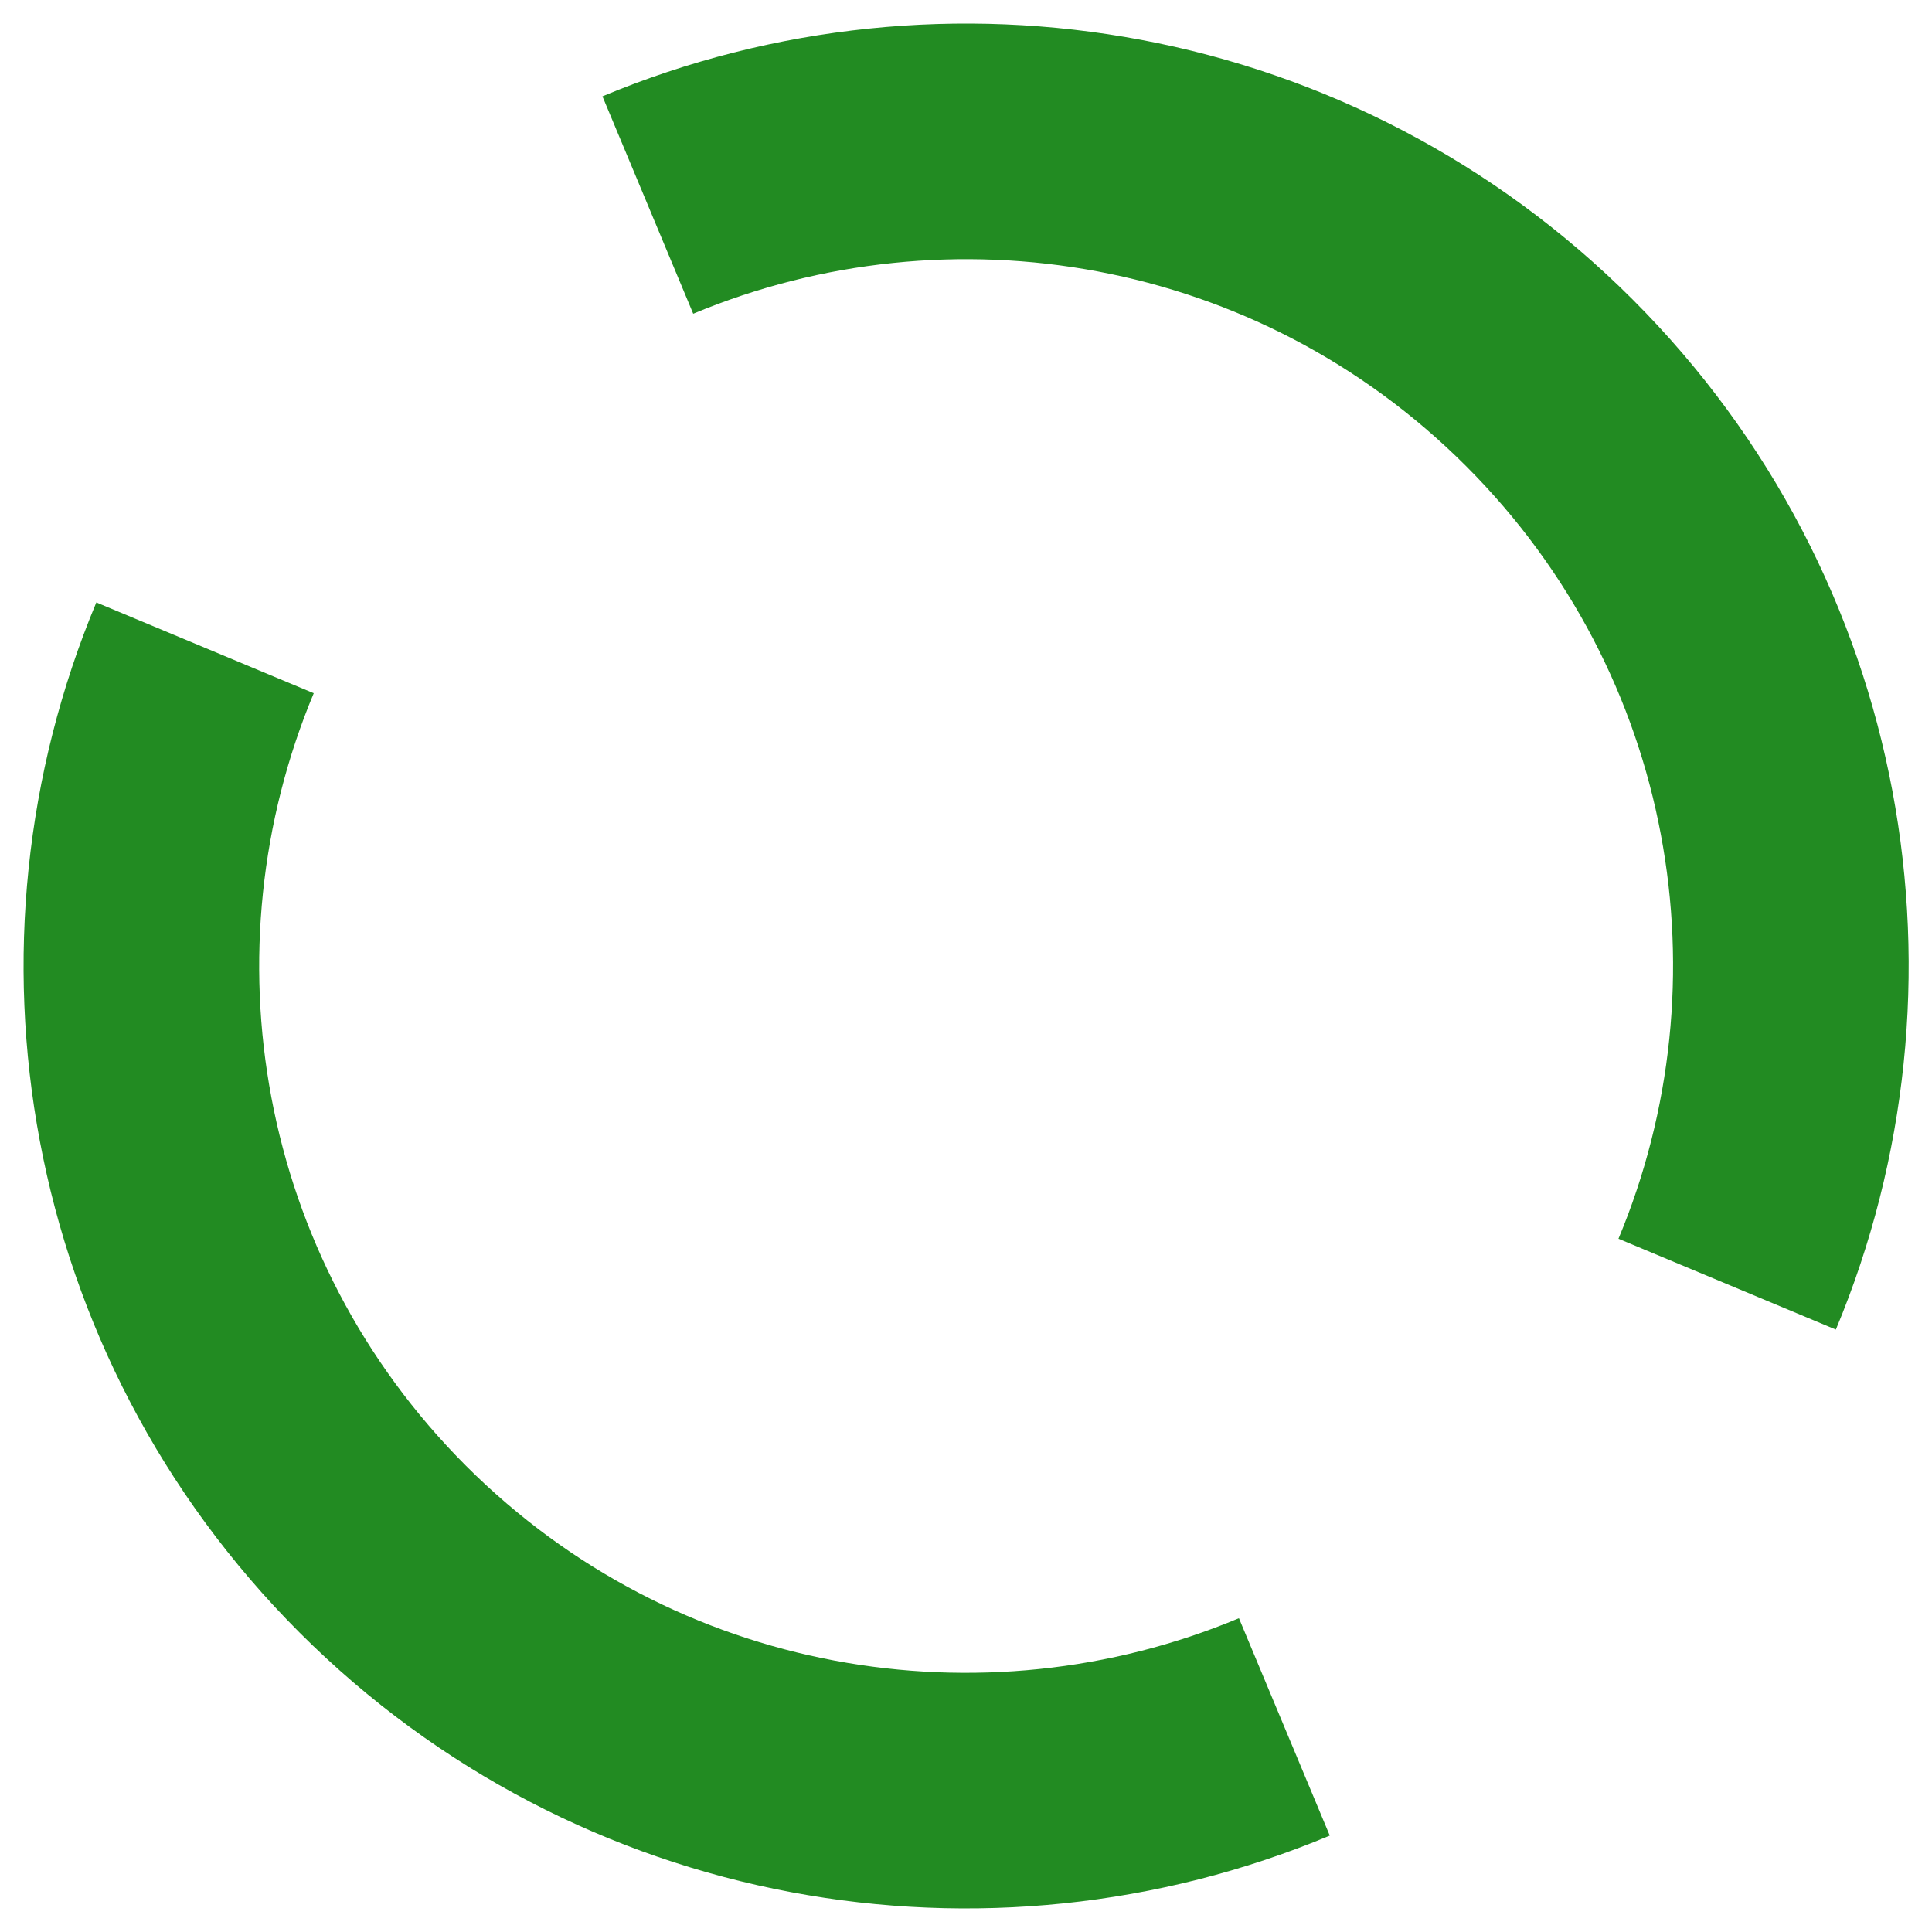
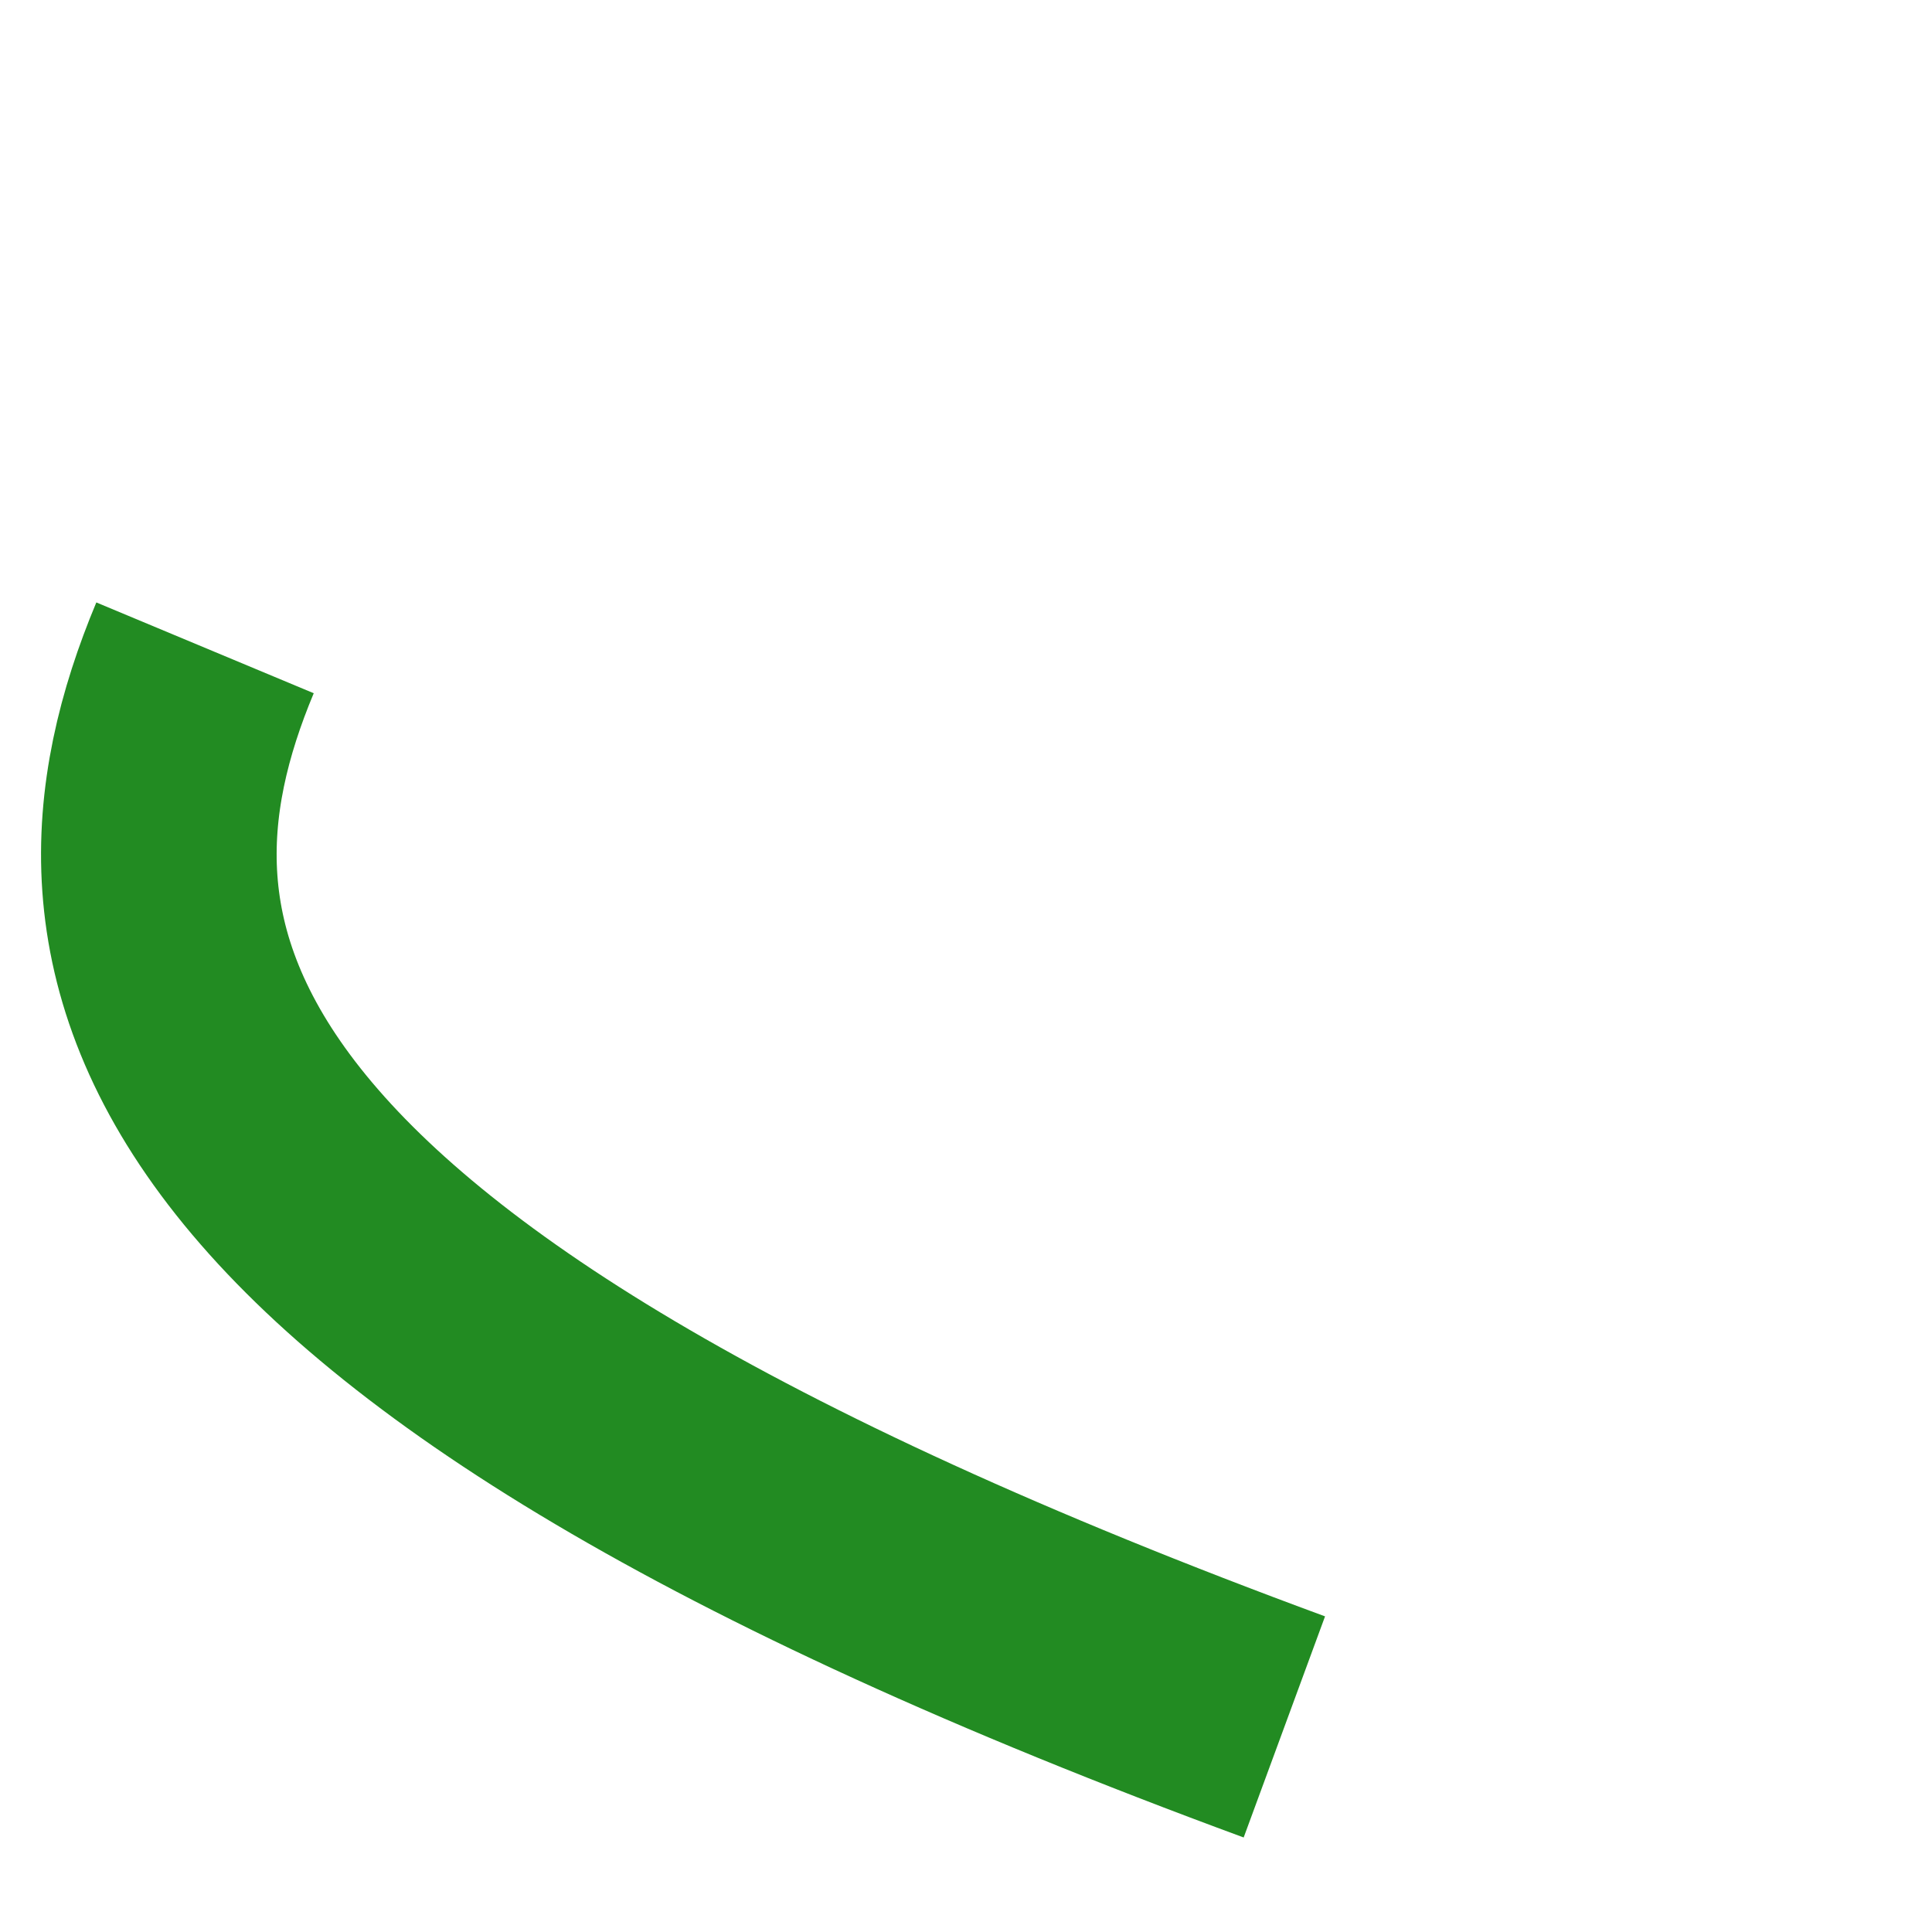
<svg xmlns="http://www.w3.org/2000/svg" width="41" height="41" viewBox="0 0 41 41" fill="none">
-   <path d="M13.748 4.351C20.105 1.697 27.707 2.953 32.88 8.124C38.053 13.297 39.309 20.896 36.653 27.252" stroke="#228B22" stroke-width="5" stroke-miterlimit="10" />
-   <path d="M27.256 36.648C20.901 39.303 13.298 38.048 8.124 32.877C2.953 27.704 1.697 20.103 4.351 13.748" stroke="#228B22" stroke-width="5" stroke-miterlimit="10" />
+   <path d="M27.256 36.648C2.953 27.704 1.697 20.103 4.351 13.748" stroke="#228B22" stroke-width="5" stroke-miterlimit="10" />
</svg>